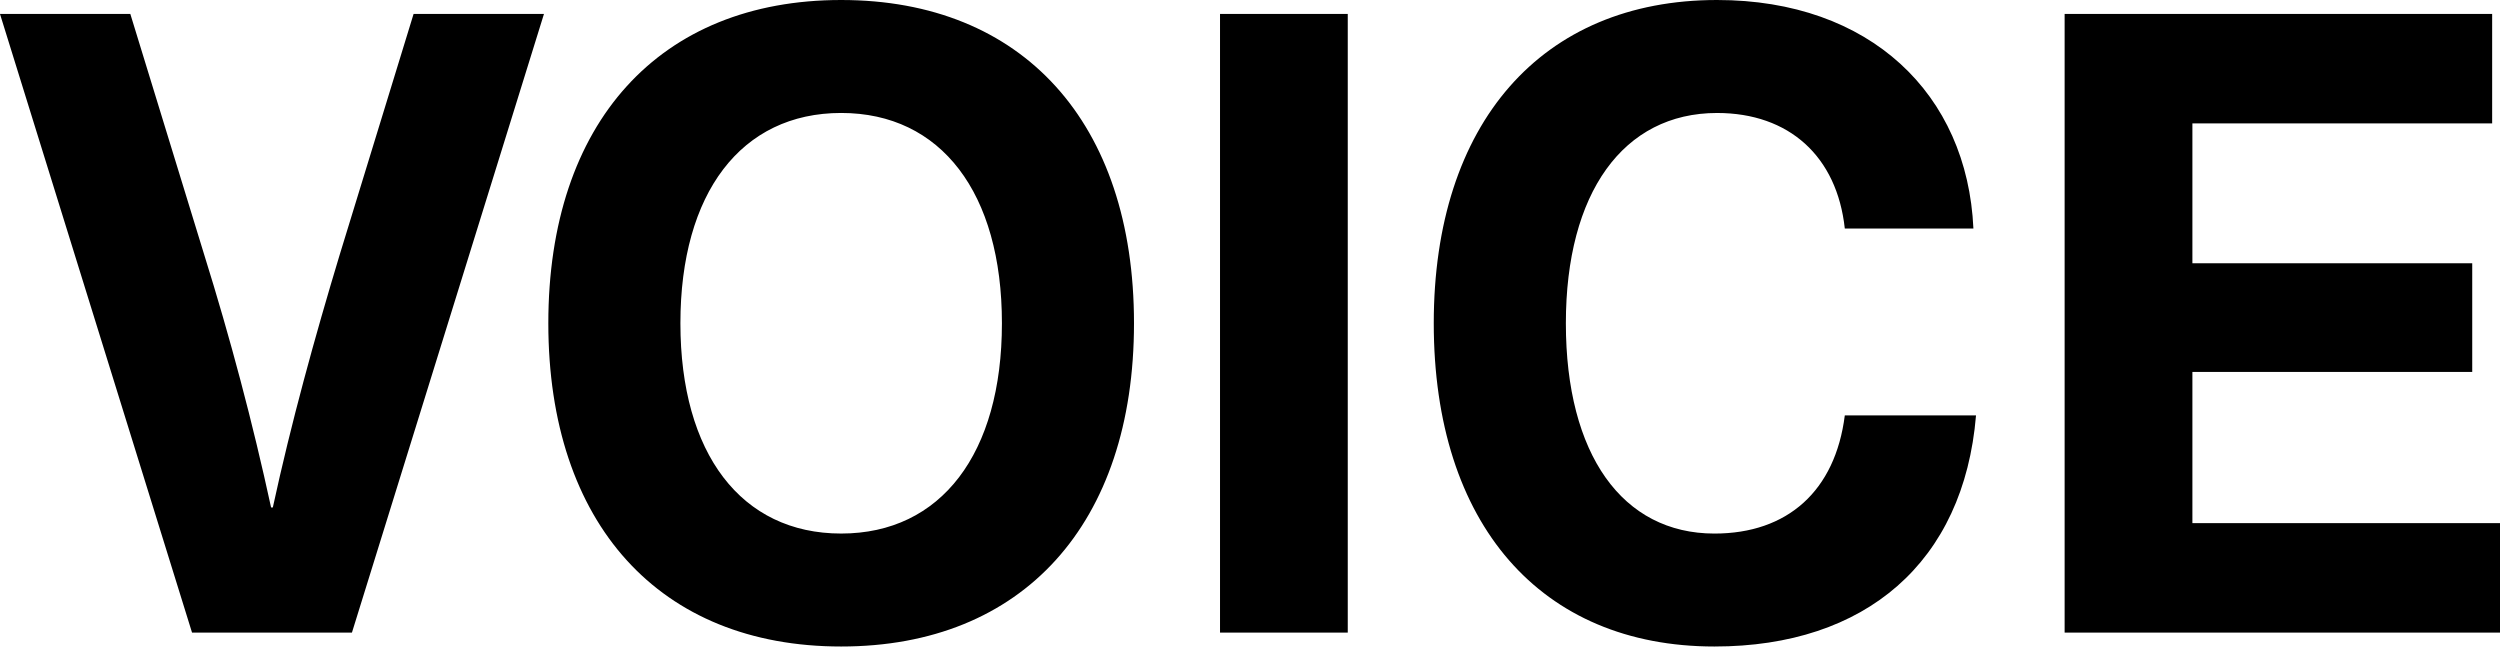
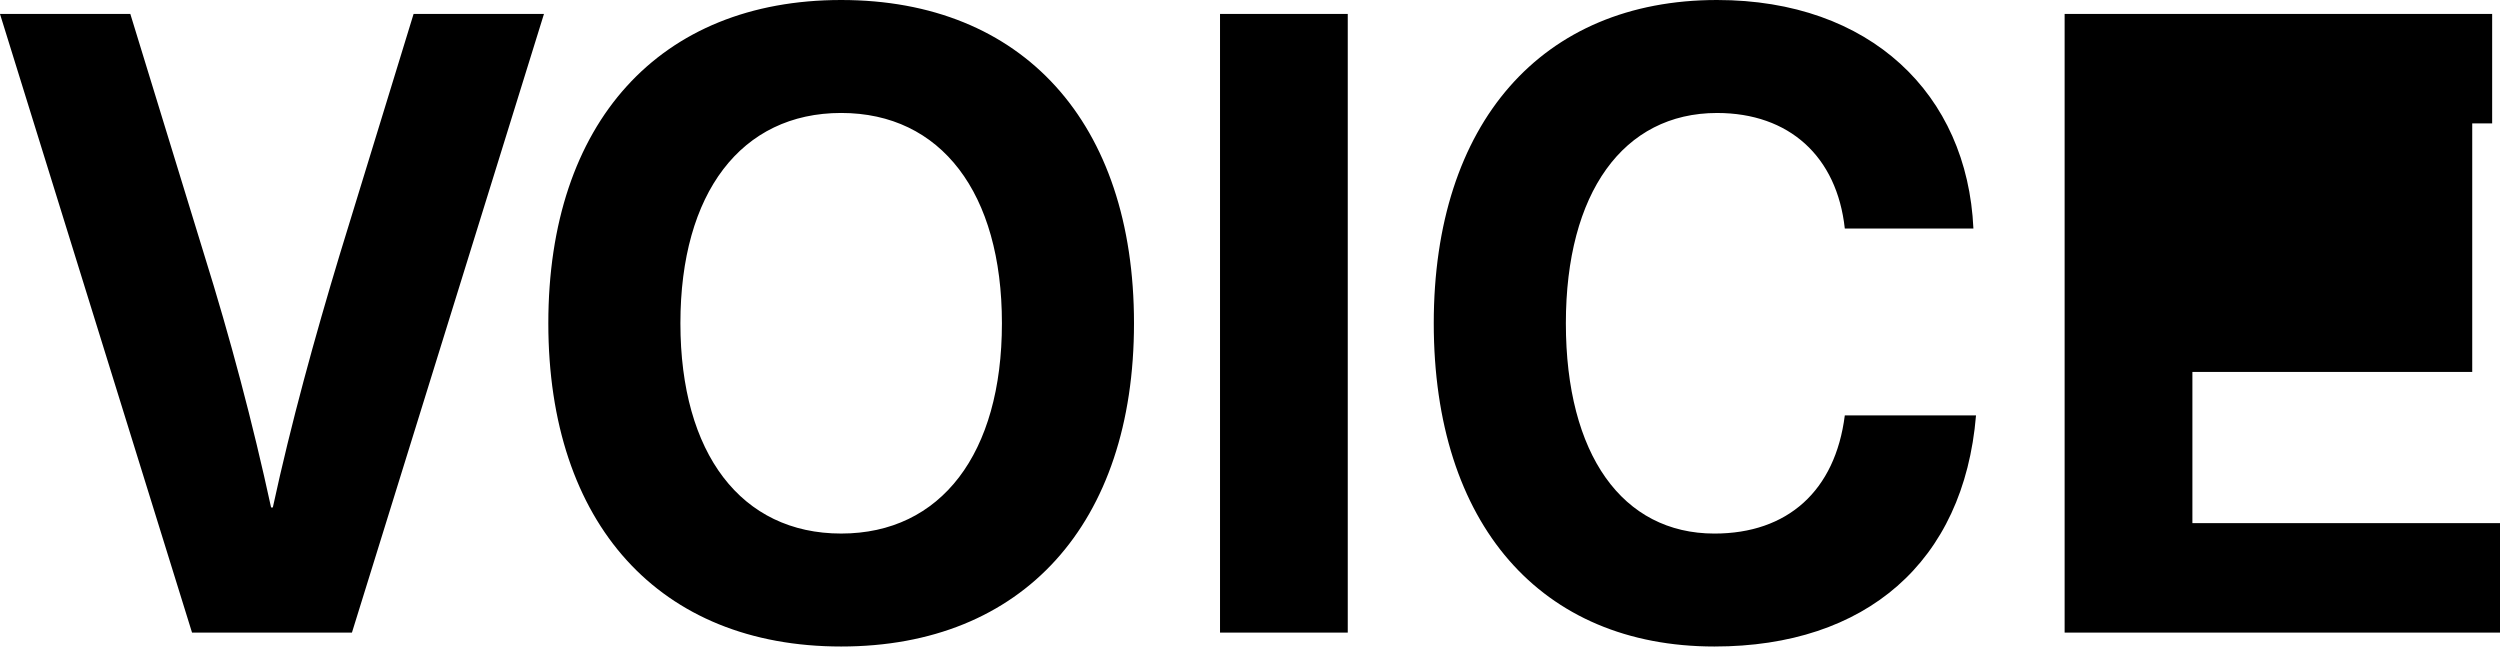
<svg xmlns="http://www.w3.org/2000/svg" height="72.168" viewBox="0 0 279.069 72.168" width="279.069">
-   <path d="m-102.383 0 21.437-69.064h-14.554l-8.245 26.869c-2.813 9.312-5.432 18.818-7.469 28.227h-.194c-2.037-9.409-4.559-18.915-7.469-28.227l-8.245-26.869h-14.55l21.44 69.064zm54.611-70.616c-20.273 0-32.689 13.677-32.689 36.084s12.415 36.084 32.688 36.084 32.689-13.677 32.689-36.084-12.416-36.084-32.689-36.084zm0 12.61c11.155 0 17.945 8.924 17.945 23.474s-6.79 23.474-17.945 23.474-17.945-8.924-17.945-23.474 6.789-23.474 17.944-23.474zm56.55 58.006v-69.064h-14.259v69.064zm41.222-70.616c-19.594 0-31.622 13.774-31.622 36.084 0 22.407 11.931 36.084 31.331 36.084 16.878 0 27.839-9.409 29.2-25.8h-14.647c-1.067 8.439-6.4 13.192-14.55 13.192-10.282 0-16.587-8.827-16.587-23.474 0-14.55 6.4-23.474 16.878-23.474 8.051 0 13.386 4.85 14.259 12.9h14.356c-.679-15.036-11.543-25.512-28.618-25.512zm86.524 13.774v-12.222h-47.724v69.064h48.6v-12.222h-34.337v-16.878h31.237v-12.125h-31.237v-15.617z" transform="translate(141.669 70.616)" />
+   <path d="m-102.383 0 21.437-69.064h-14.554l-8.245 26.869c-2.813 9.312-5.432 18.818-7.469 28.227h-.194c-2.037-9.409-4.559-18.915-7.469-28.227l-8.245-26.869h-14.55l21.44 69.064zm54.611-70.616c-20.273 0-32.689 13.677-32.689 36.084s12.415 36.084 32.688 36.084 32.689-13.677 32.689-36.084-12.416-36.084-32.689-36.084zm0 12.61c11.155 0 17.945 8.924 17.945 23.474s-6.79 23.474-17.945 23.474-17.945-8.924-17.945-23.474 6.789-23.474 17.944-23.474zm56.55 58.006v-69.064h-14.259v69.064zm41.222-70.616c-19.594 0-31.622 13.774-31.622 36.084 0 22.407 11.931 36.084 31.331 36.084 16.878 0 27.839-9.409 29.2-25.8h-14.647c-1.067 8.439-6.4 13.192-14.55 13.192-10.282 0-16.587-8.827-16.587-23.474 0-14.55 6.4-23.474 16.878-23.474 8.051 0 13.386 4.85 14.259 12.9h14.356c-.679-15.036-11.543-25.512-28.618-25.512zm86.524 13.774v-12.222h-47.724v69.064h48.6v-12.222h-34.337v-16.878h31.237v-12.125v-15.617z" transform="translate(141.669 70.616)" />
</svg>